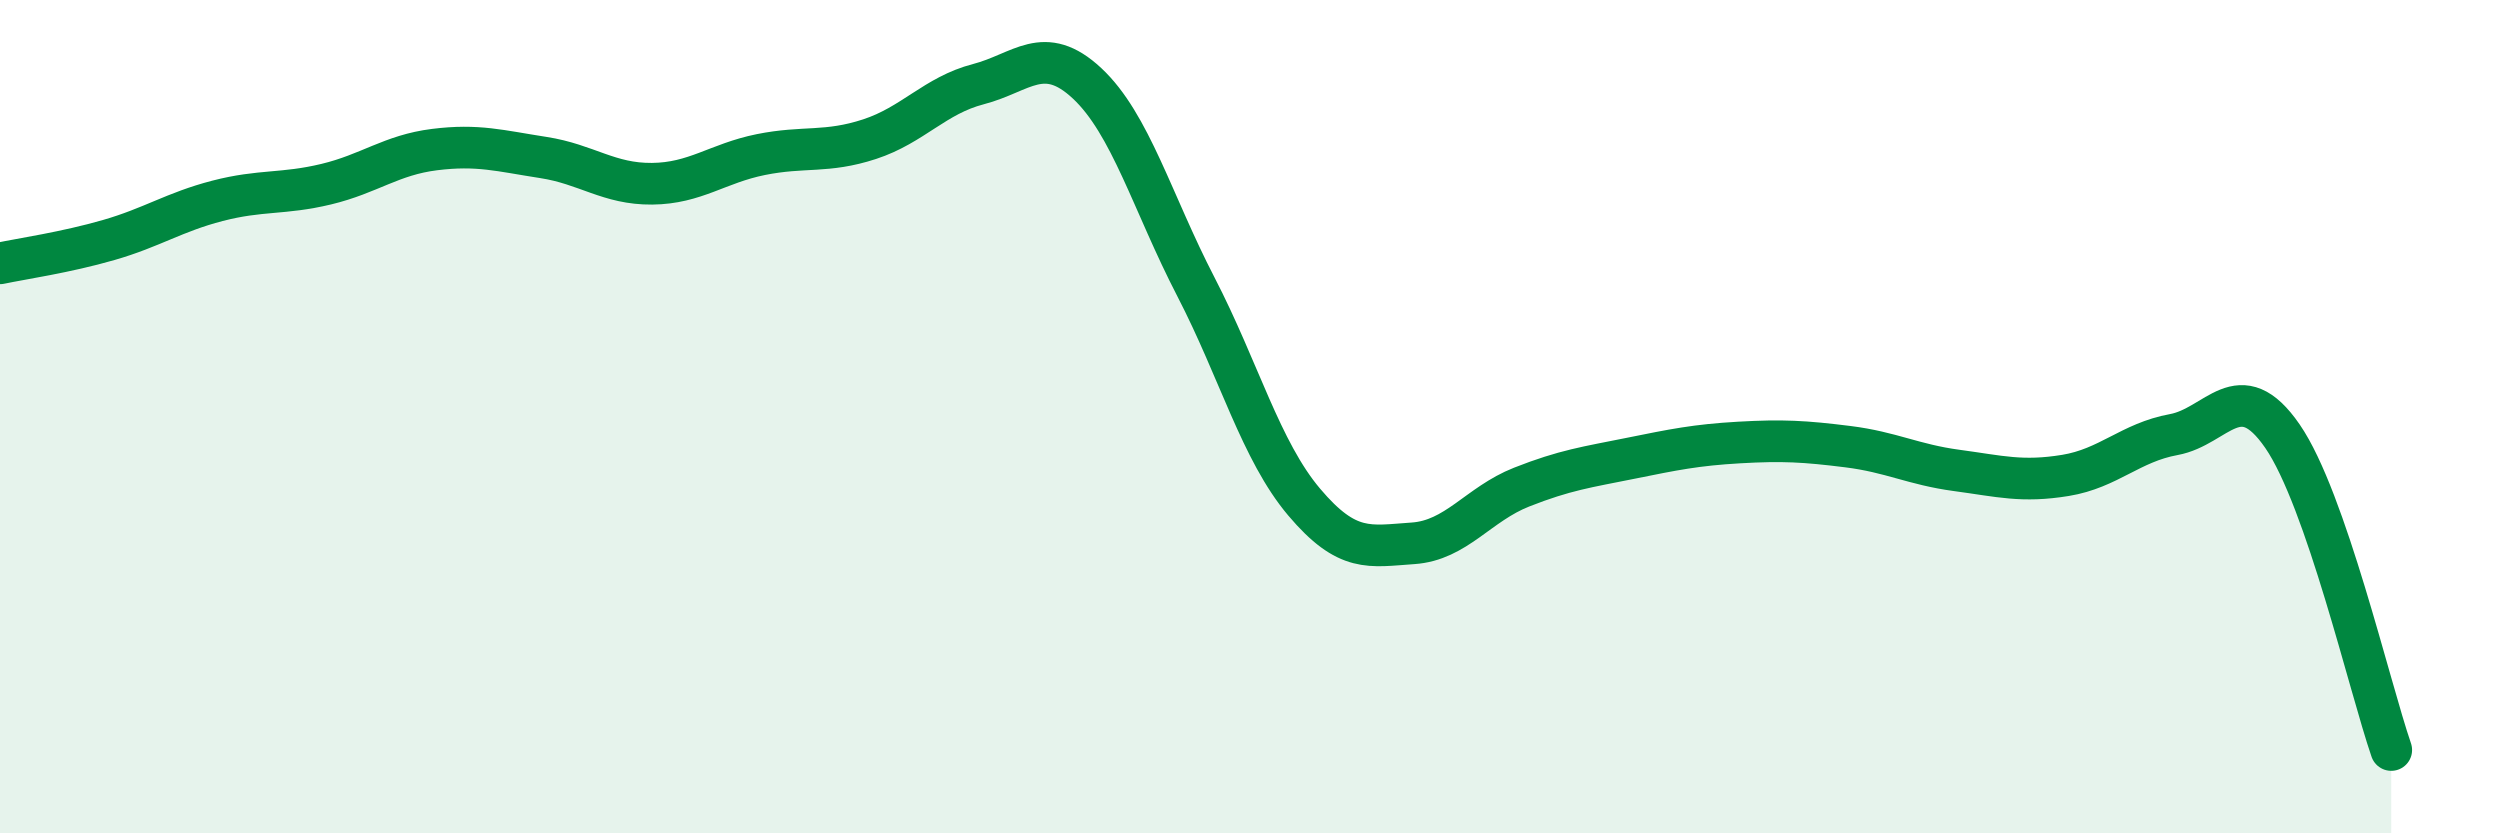
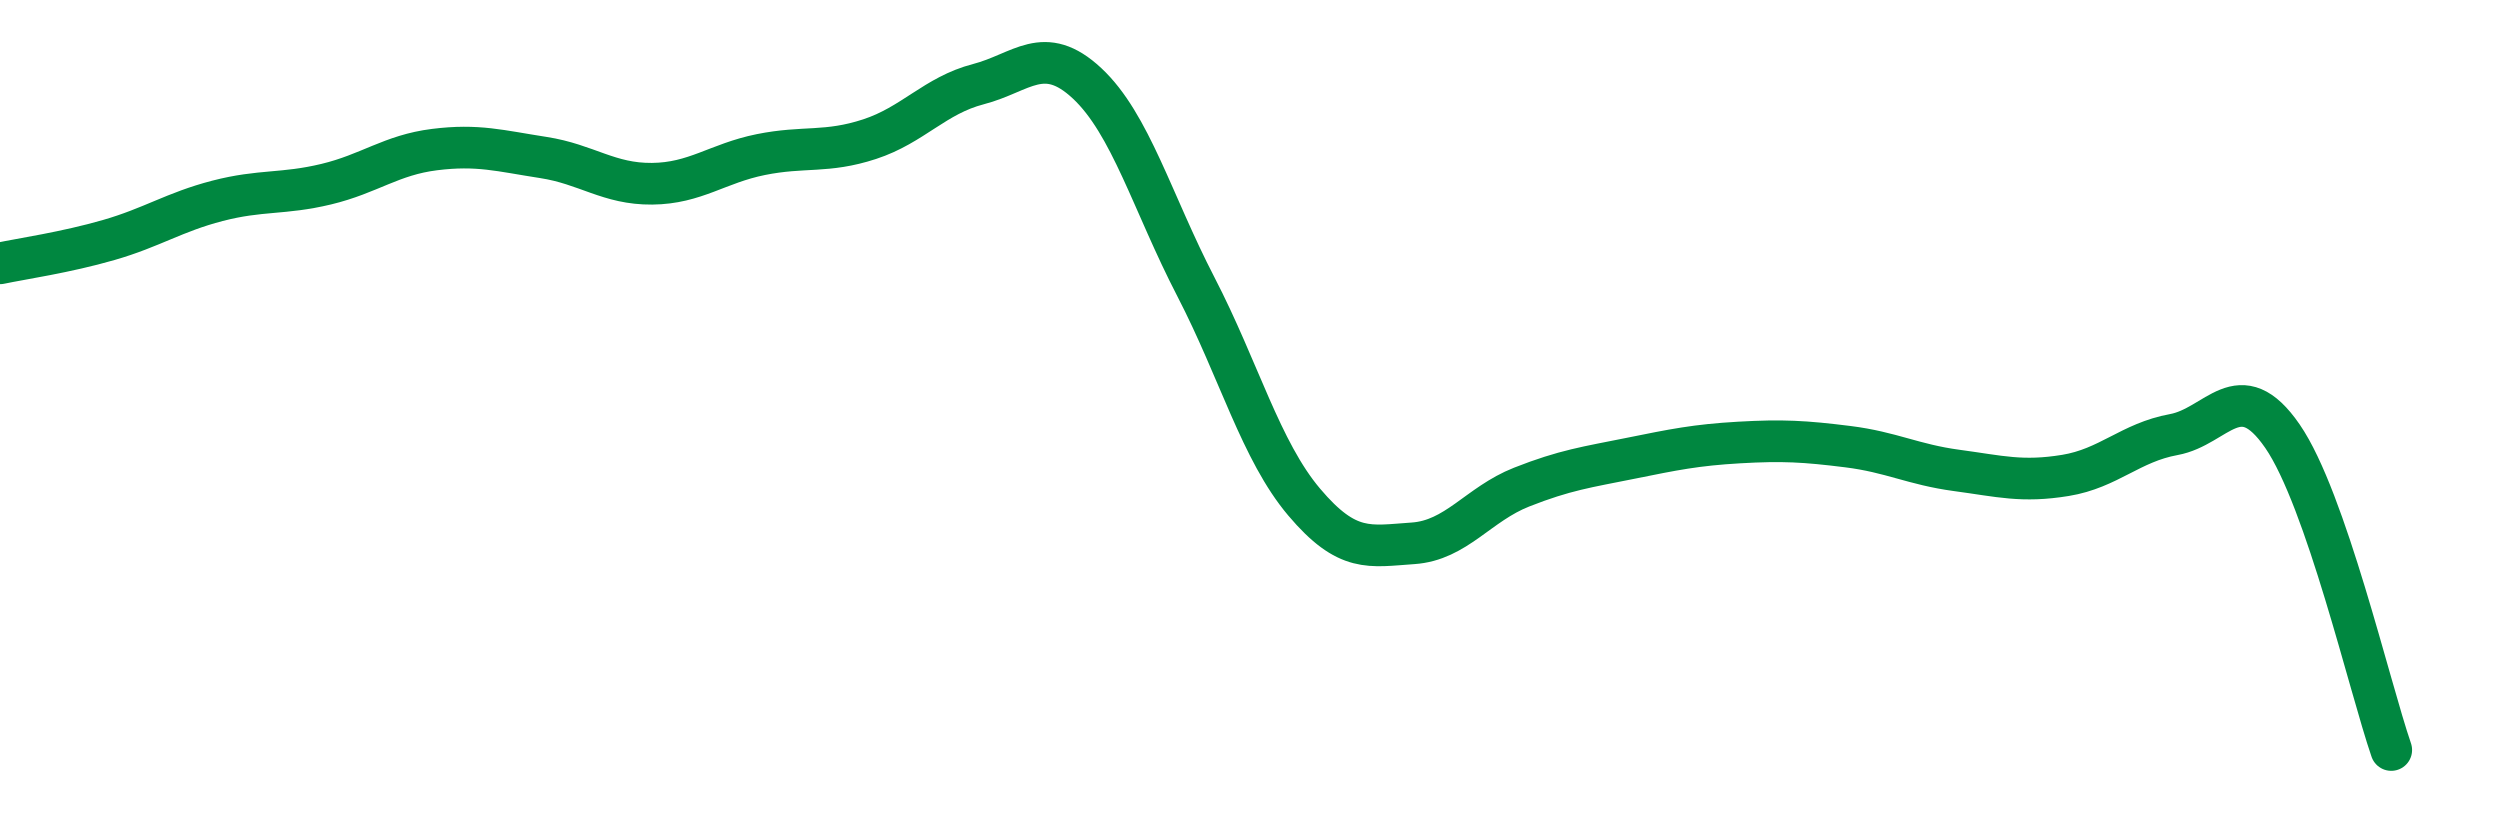
<svg xmlns="http://www.w3.org/2000/svg" width="60" height="20" viewBox="0 0 60 20">
-   <path d="M 0,6.32 C 0.52,6.21 1.57,6.06 2.61,5.76 C 3.65,5.46 4.18,5.09 5.22,4.82 C 6.26,4.55 6.79,4.67 7.83,4.42 C 8.87,4.17 9.39,3.72 10.43,3.59 C 11.47,3.46 12,3.62 13.04,3.78 C 14.08,3.94 14.61,4.42 15.65,4.41 C 16.69,4.4 17.22,3.92 18.26,3.71 C 19.3,3.5 19.83,3.68 20.87,3.34 C 21.91,3 22.44,2.29 23.48,2.02 C 24.52,1.75 25.05,1.03 26.09,2 C 27.13,2.97 27.66,4.87 28.7,6.88 C 29.74,8.89 30.26,10.82 31.3,12.05 C 32.34,13.28 32.87,13.11 33.91,13.04 C 34.95,12.97 35.48,12.1 36.52,11.69 C 37.56,11.28 38.09,11.21 39.13,11 C 40.17,10.79 40.7,10.68 41.74,10.62 C 42.78,10.56 43.31,10.59 44.35,10.72 C 45.39,10.85 45.92,11.15 46.96,11.29 C 48,11.43 48.53,11.58 49.57,11.41 C 50.61,11.24 51.13,10.62 52.17,10.43 C 53.21,10.24 53.74,8.96 54.78,10.47 C 55.82,11.98 56.87,16.49 57.39,18L57.39 20L0 20Z" fill="#008740" opacity="0.1" stroke-linecap="round" stroke-linejoin="round" />
  <path d="M 0,6.32 C 0.52,6.21 1.57,6.06 2.61,5.76 C 3.65,5.46 4.18,5.09 5.22,4.82 C 6.26,4.55 6.79,4.67 7.83,4.42 C 8.87,4.17 9.39,3.72 10.43,3.59 C 11.47,3.46 12,3.62 13.04,3.78 C 14.08,3.94 14.61,4.42 15.65,4.41 C 16.69,4.4 17.22,3.92 18.26,3.71 C 19.3,3.5 19.83,3.68 20.87,3.34 C 21.91,3 22.44,2.29 23.48,2.02 C 24.52,1.75 25.05,1.03 26.09,2 C 27.13,2.97 27.66,4.87 28.7,6.88 C 29.74,8.89 30.26,10.82 31.3,12.05 C 32.34,13.28 32.87,13.11 33.91,13.04 C 34.95,12.97 35.48,12.1 36.52,11.69 C 37.56,11.28 38.09,11.21 39.13,11 C 40.17,10.79 40.7,10.68 41.74,10.62 C 42.78,10.56 43.31,10.59 44.35,10.72 C 45.39,10.85 45.92,11.15 46.96,11.29 C 48,11.43 48.53,11.58 49.57,11.41 C 50.61,11.24 51.13,10.62 52.17,10.43 C 53.21,10.24 53.74,8.96 54.78,10.47 C 55.82,11.98 56.87,16.49 57.39,18" stroke="#008740" stroke-width="1" fill="none" stroke-linecap="round" stroke-linejoin="round" />
</svg>